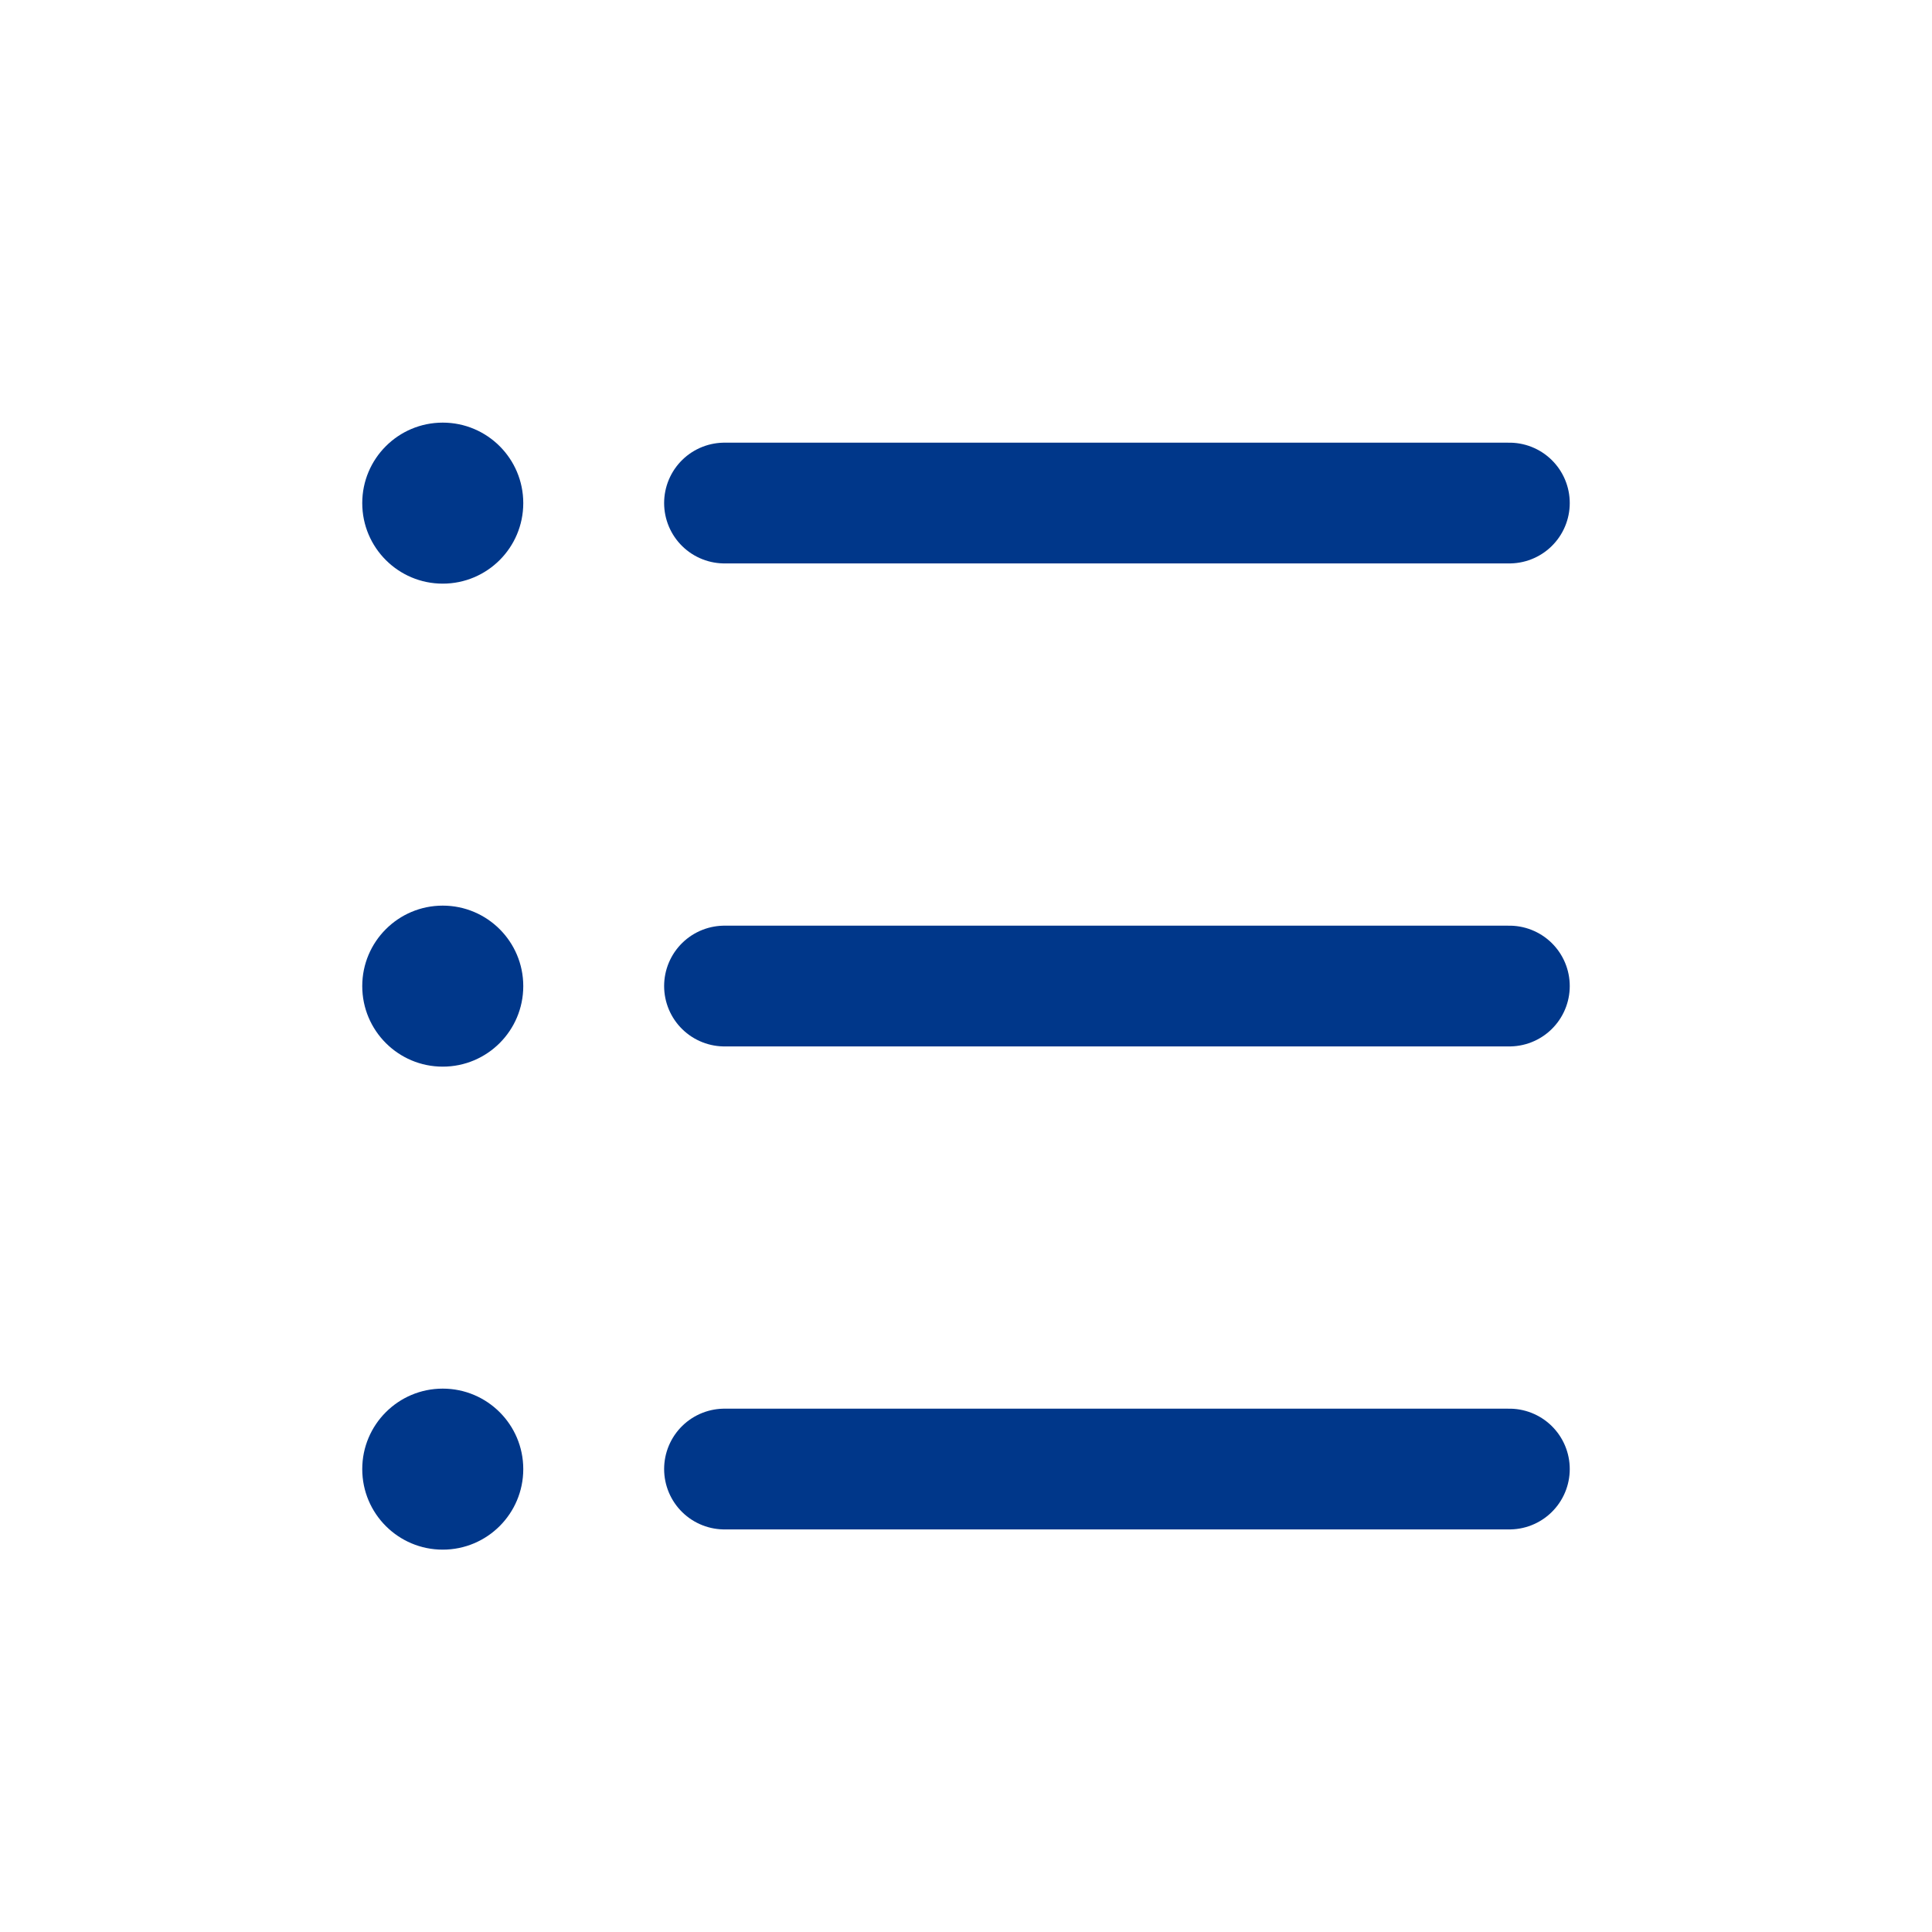
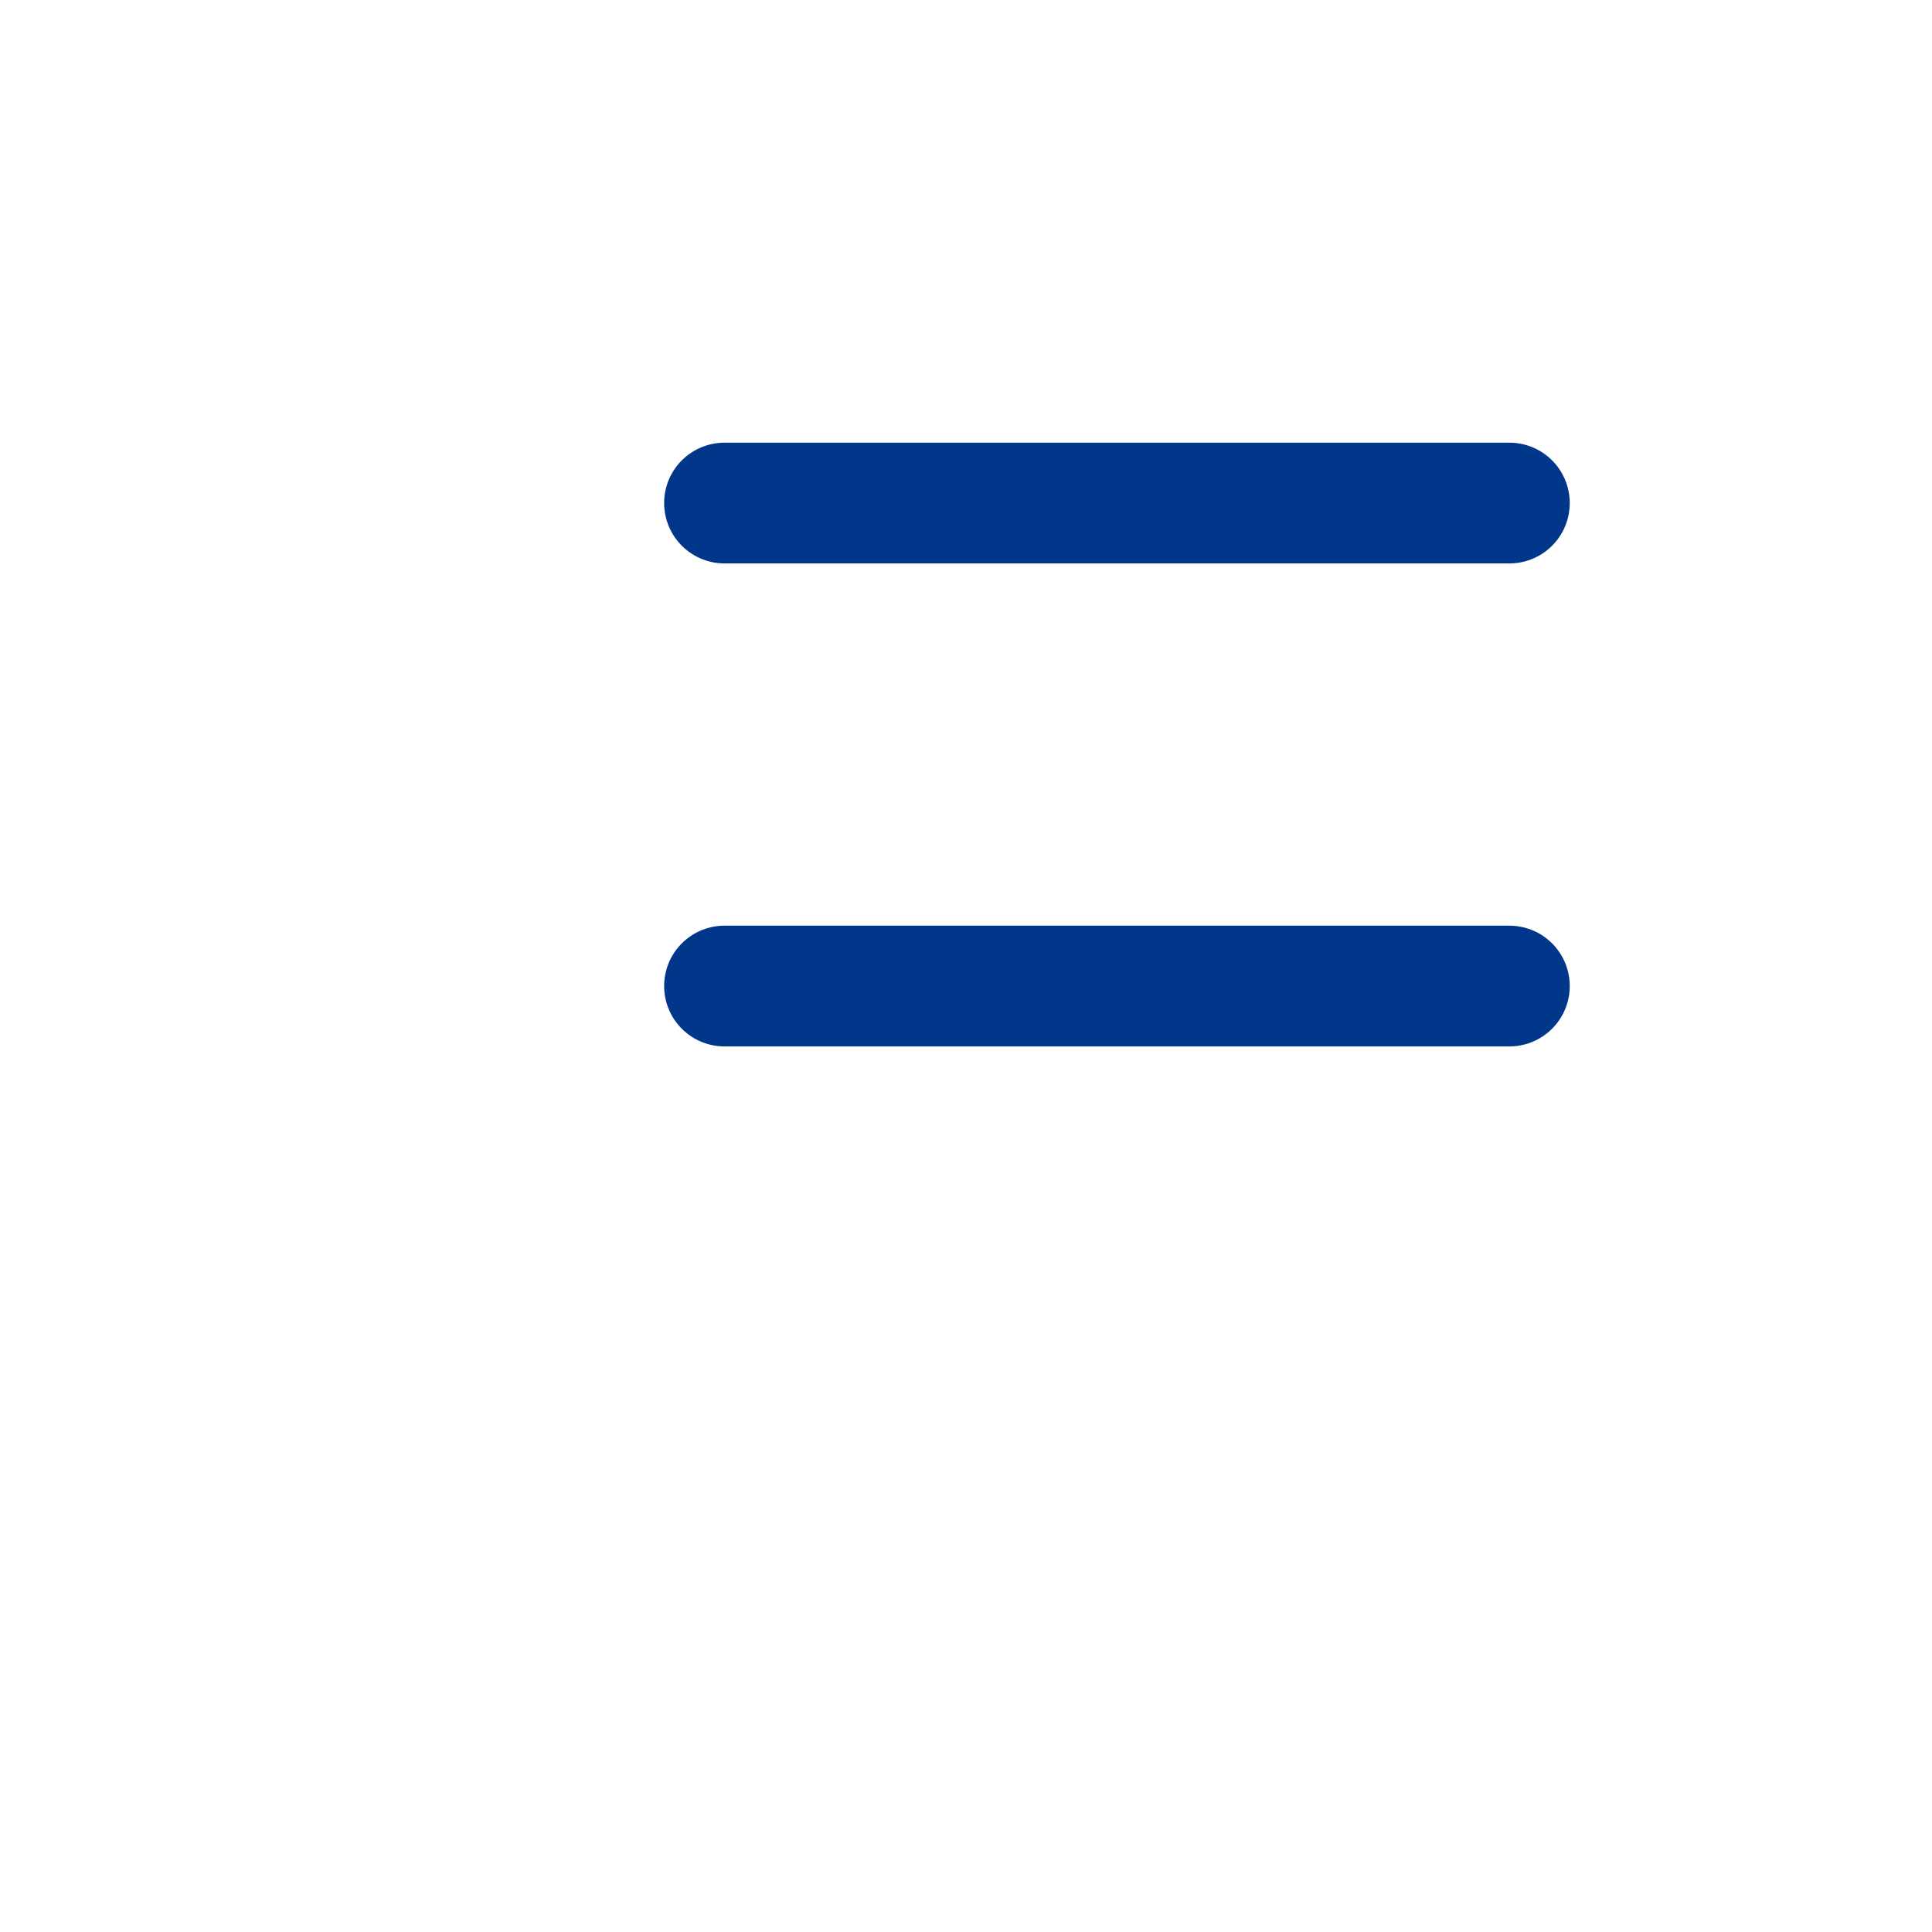
<svg xmlns="http://www.w3.org/2000/svg" width="32" height="32" viewBox="0 0 32 32" fill="none">
  <path d="M12 8.332H25" stroke="#00378A" stroke-width="2" stroke-linecap="round" stroke-linejoin="round" />
  <path d="M12 16.332H25" stroke="#00378A" stroke-width="2" stroke-linecap="round" stroke-linejoin="round" />
-   <path d="M12 24.332H25" stroke="#00378A" stroke-width="2" stroke-linecap="round" stroke-linejoin="round" />
-   <path fill-rule="evenodd" clip-rule="evenodd" d="M7.333 9.667C8.07 9.667 8.667 9.07 8.667 8.333C8.667 7.597 8.07 7 7.333 7C6.597 7 6 7.597 6 8.333C6 9.07 6.597 9.667 7.333 9.667Z" fill="#00378A" />
-   <path fill-rule="evenodd" clip-rule="evenodd" d="M7.333 17.667C8.07 17.667 8.667 17.07 8.667 16.333C8.667 15.597 8.07 15 7.333 15C6.597 15 6 15.597 6 16.333C6 17.07 6.597 17.667 7.333 17.667Z" fill="#00378A" />
-   <path fill-rule="evenodd" clip-rule="evenodd" d="M7.333 25.667C8.07 25.667 8.667 25.07 8.667 24.333C8.667 23.597 8.07 23 7.333 23C6.597 23 6 23.597 6 24.333C6 25.07 6.597 25.667 7.333 25.667Z" fill="#00378A" />
</svg>